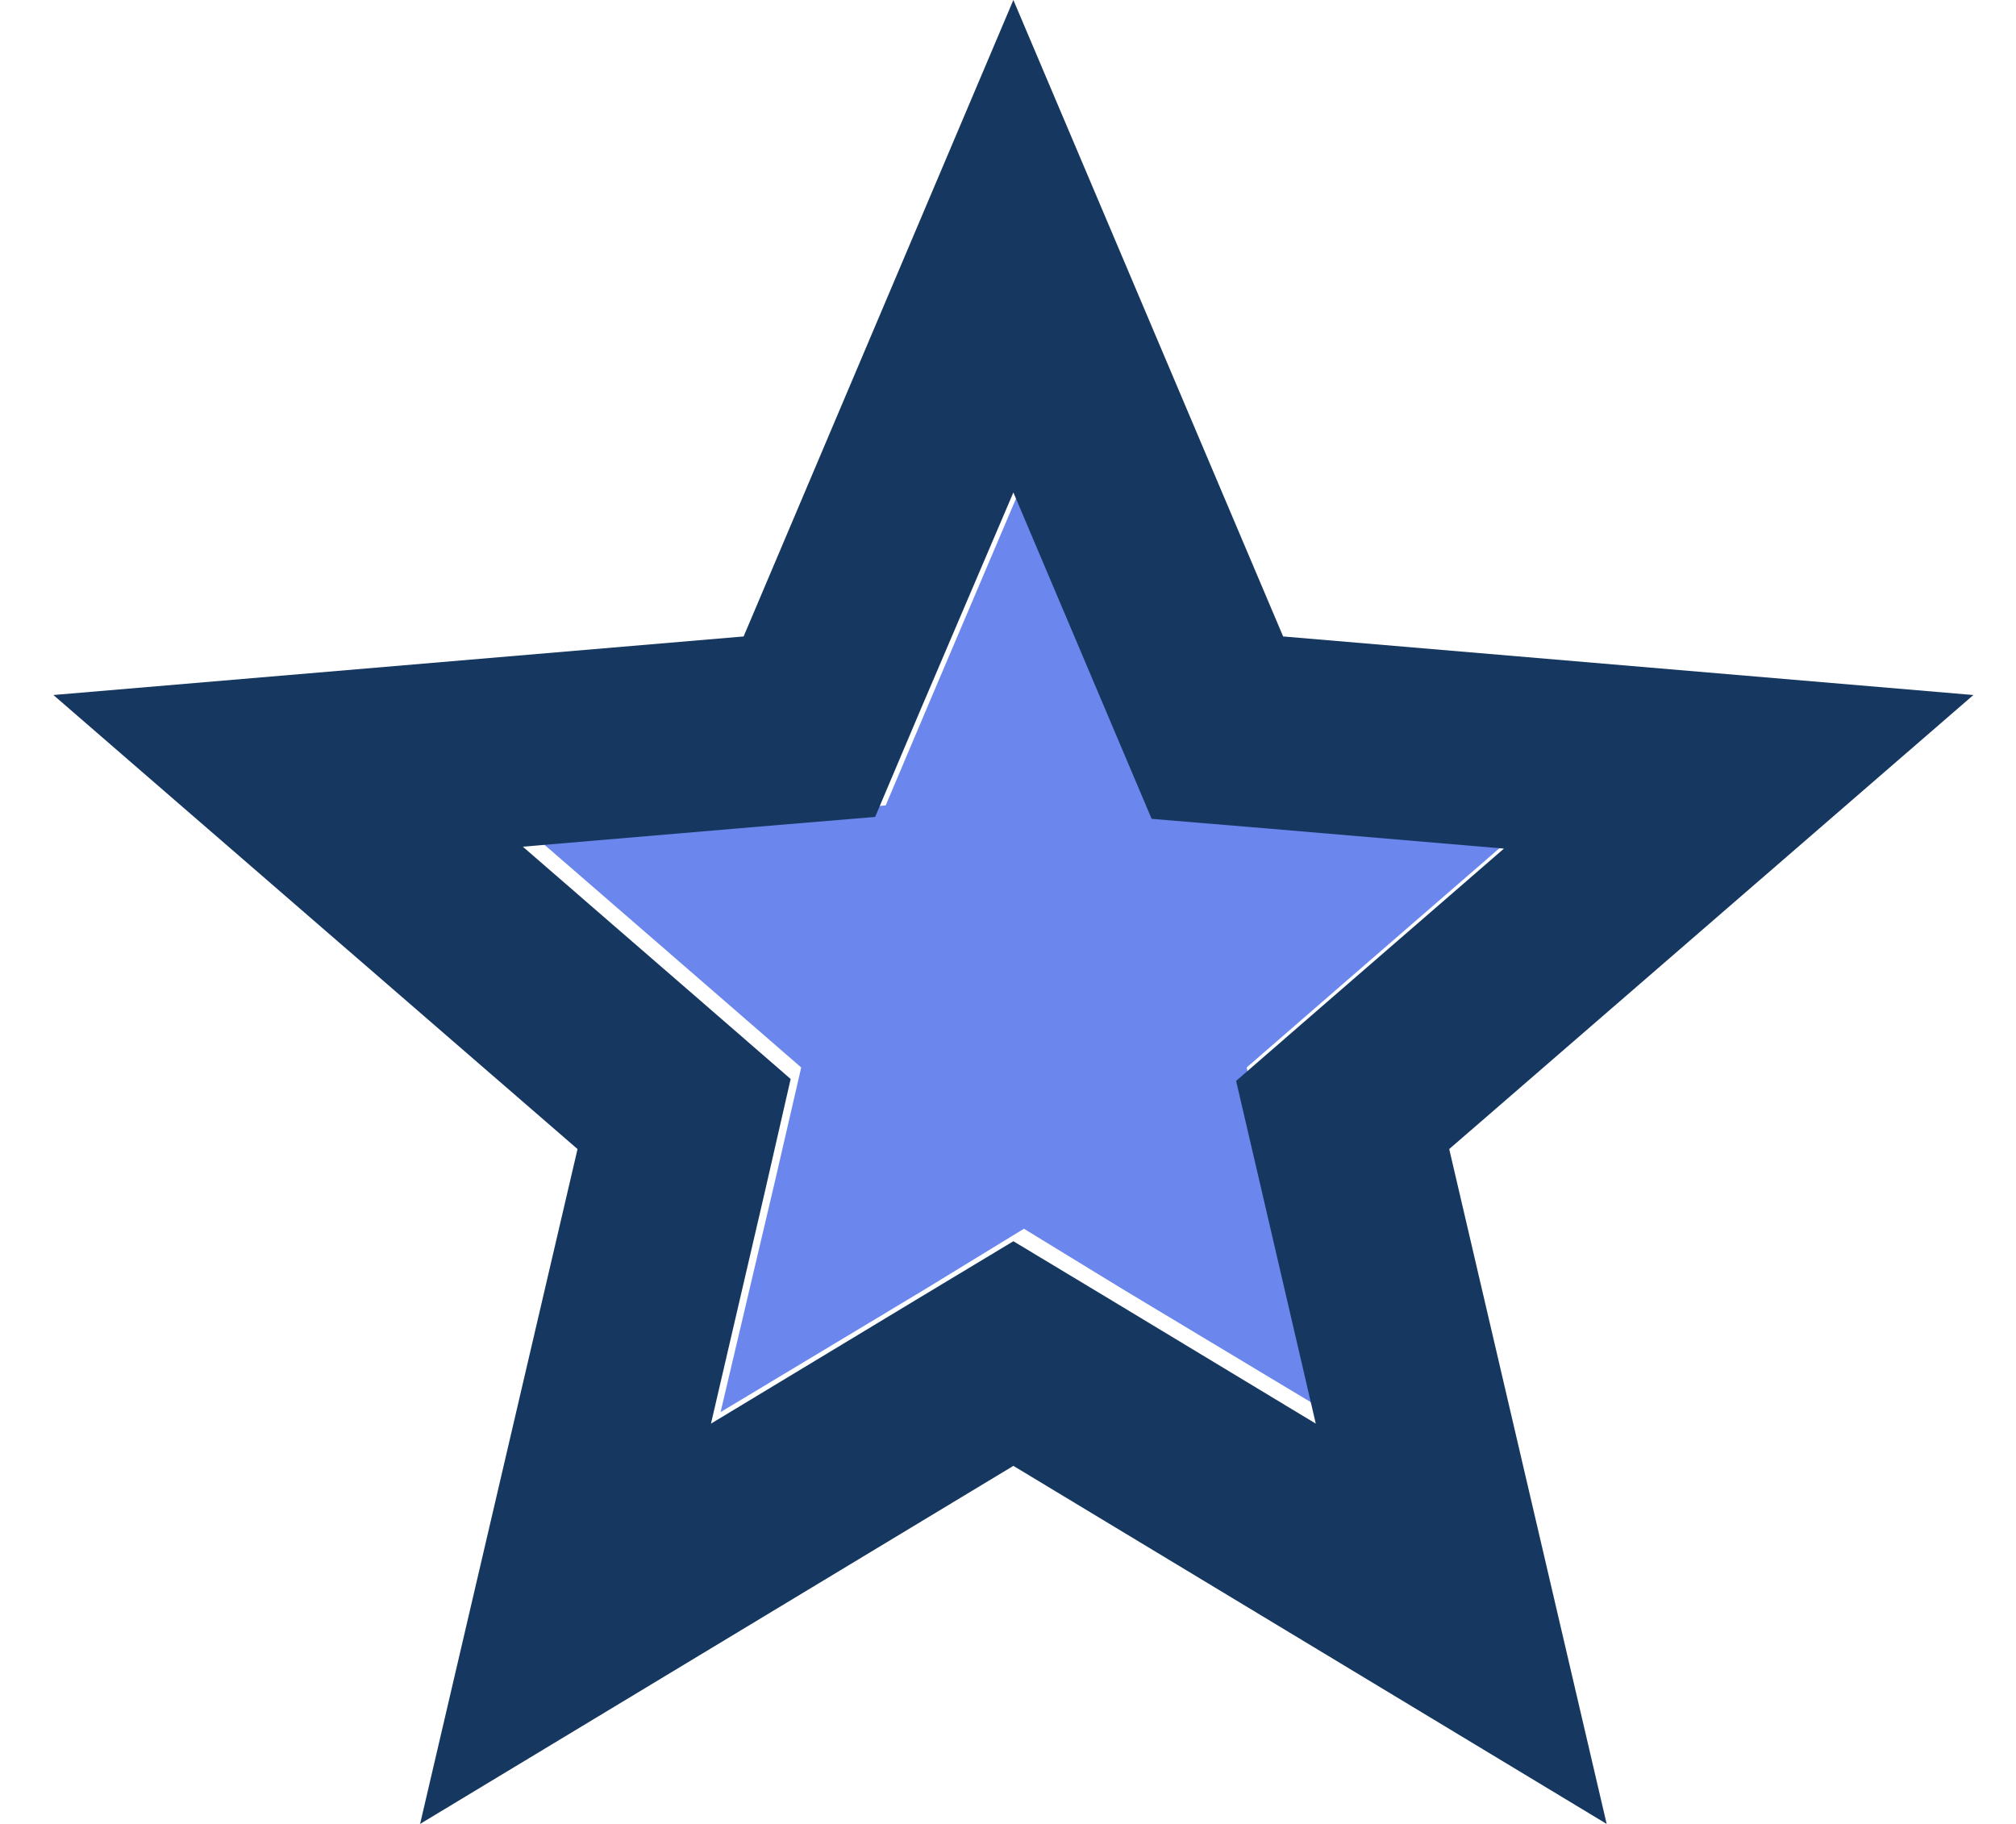
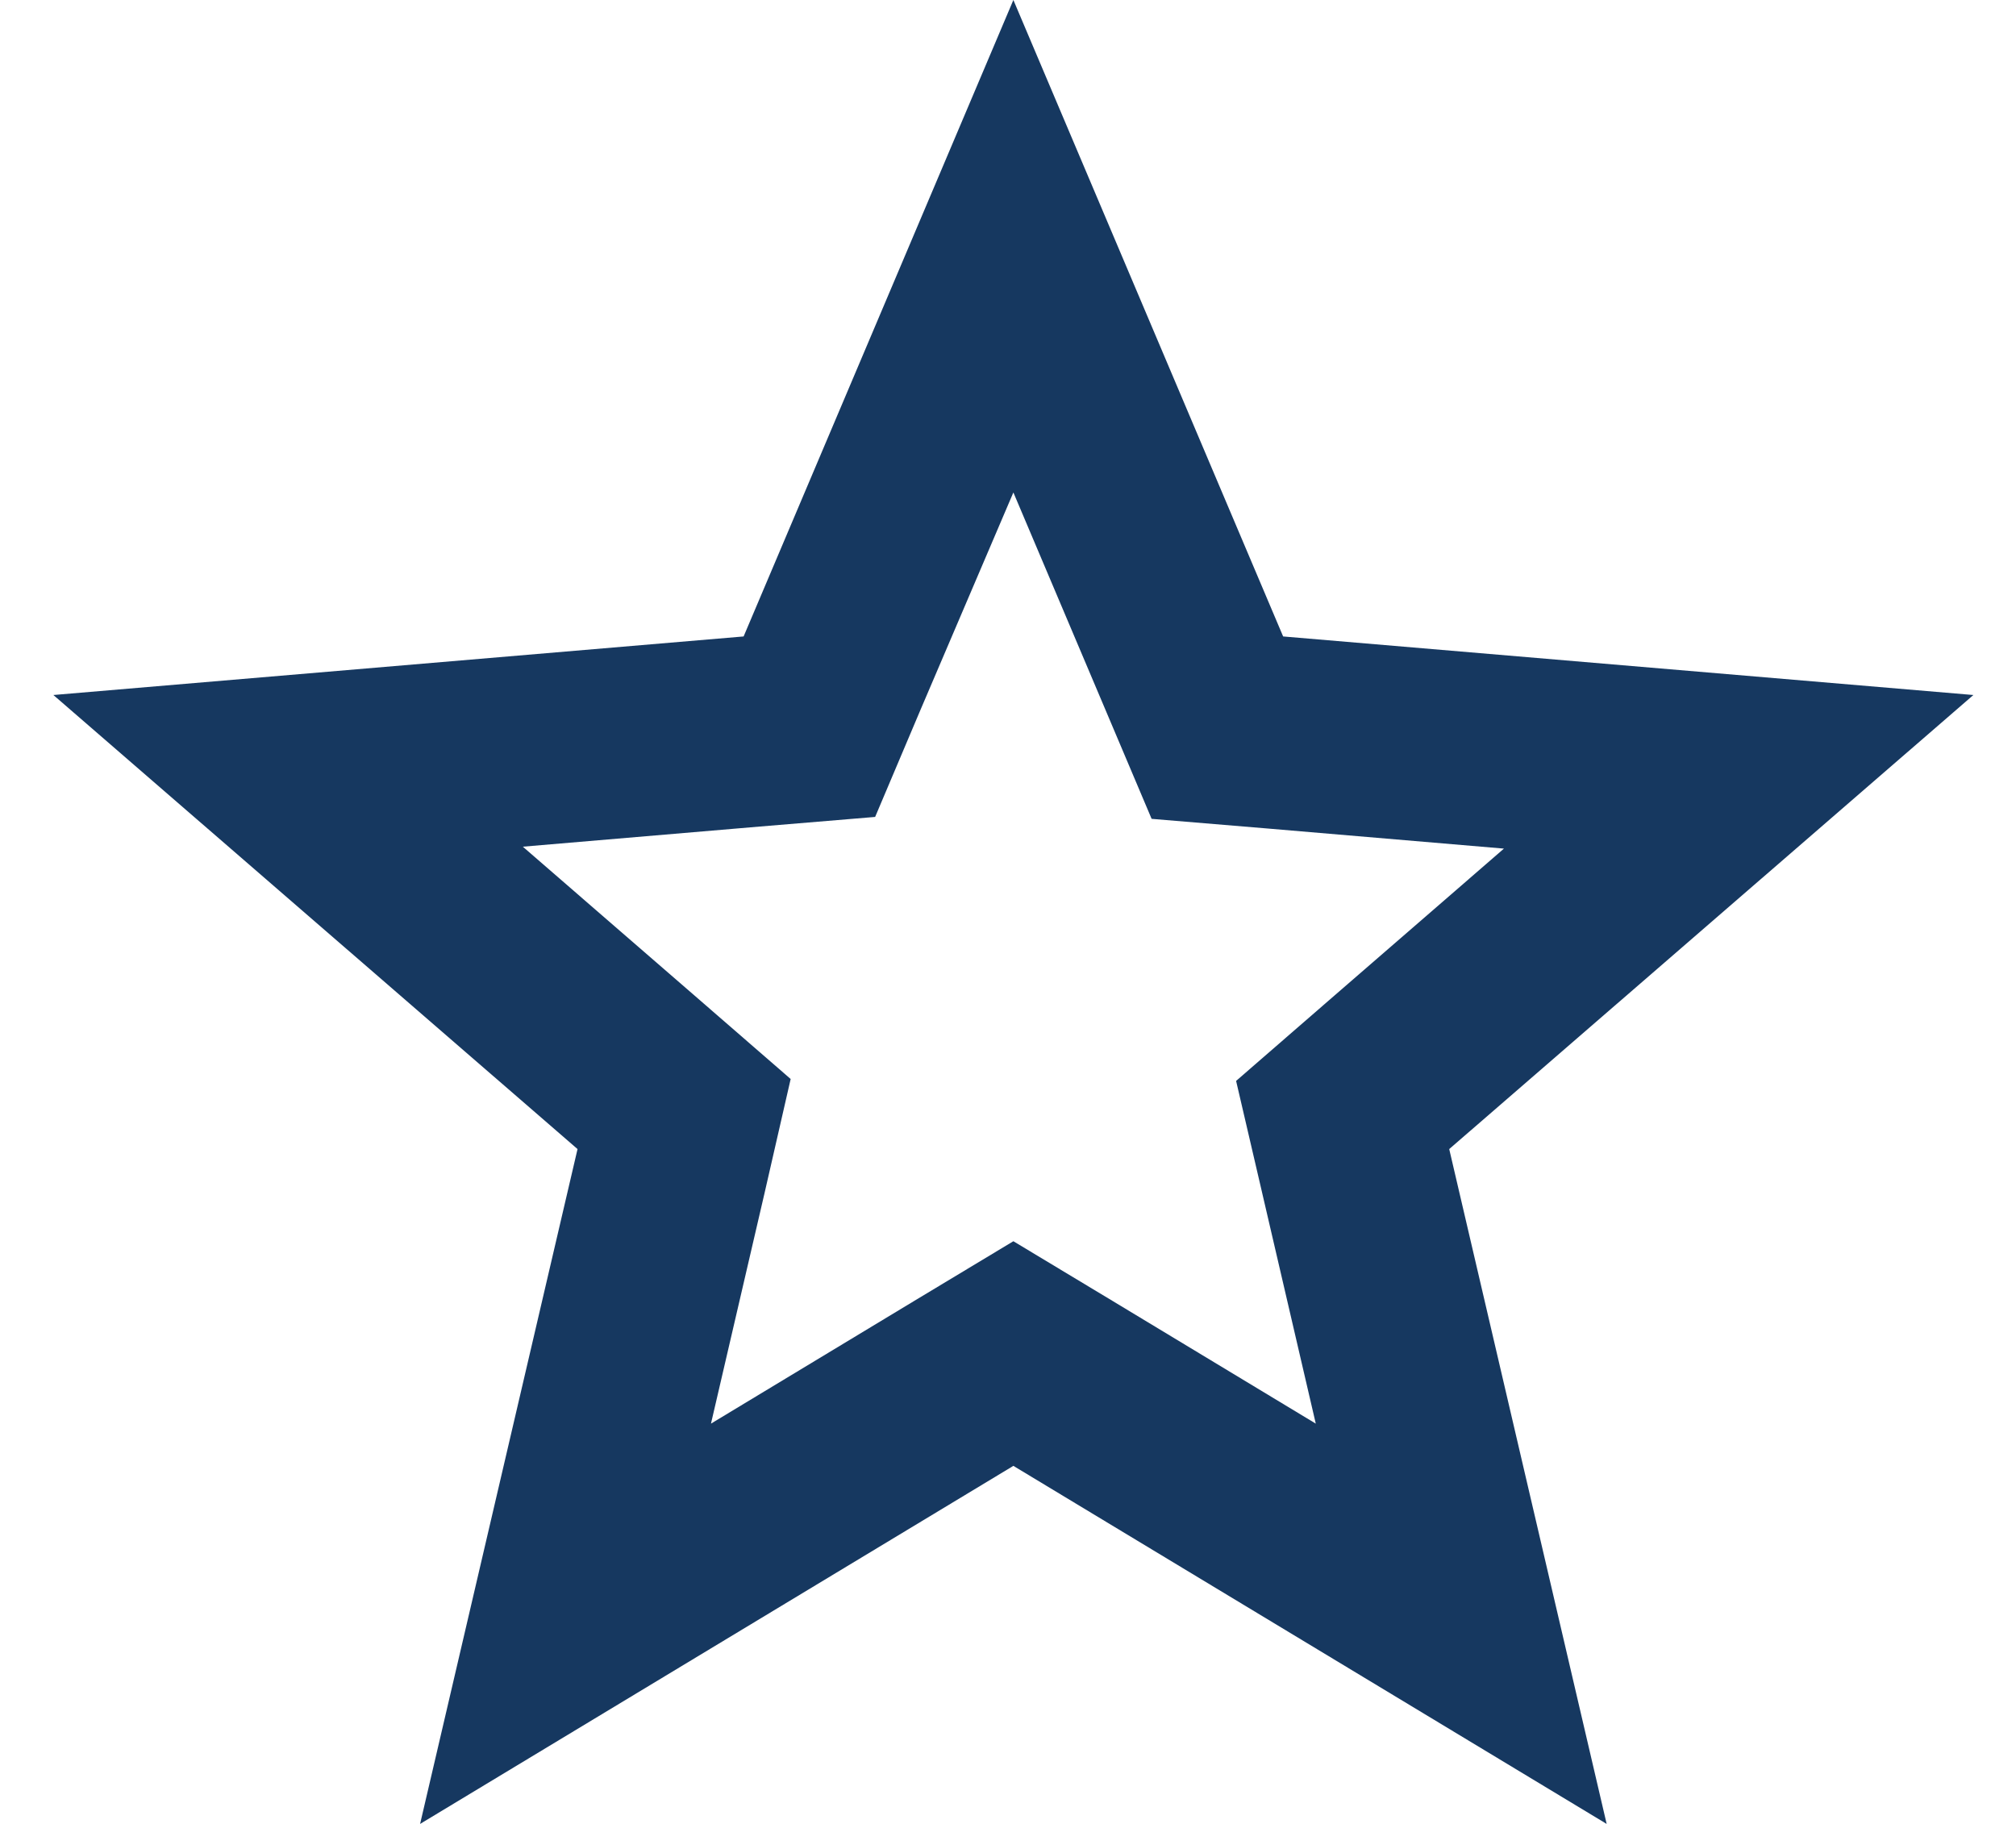
<svg xmlns="http://www.w3.org/2000/svg" width="21" height="19" fill="none">
-   <path fill="#0938E3" d="m15.776 8.7-2.47-.21-1.2-.1-.47-1.11-.97-2.28-.97 2.28-.47 1.11-1.2.1-2.47.21 1.88 1.63.91.79-.27 1.17-.57 2.42 2.13-1.28 1.03-.63 1.03.63 2.13 1.28-.57-2.42-.27-1.17.91-.79 1.88-1.63Z" opacity=".6" />
  <path fill="#163860" d="m20.556 7.24-7.19-.61L10.556 0l-2.81 6.63-7.19.61 5.46 4.73L4.376 19l6.18-3.73 6.18 3.73-1.64-7.03 5.46-4.73Zm-7.41 5.18.56 2.41-2.12-1.28-1.03-.62-1.03.62-2.12 1.28.56-2.41.27-1.18-.91-.79-1.88-1.63 2.47-.21 1.2-.1.47-1.11.97-2.27.97 2.29.47 1.11 1.2.1 2.47.21-1.88 1.63-.91.79.27 1.16Z" />
</svg>